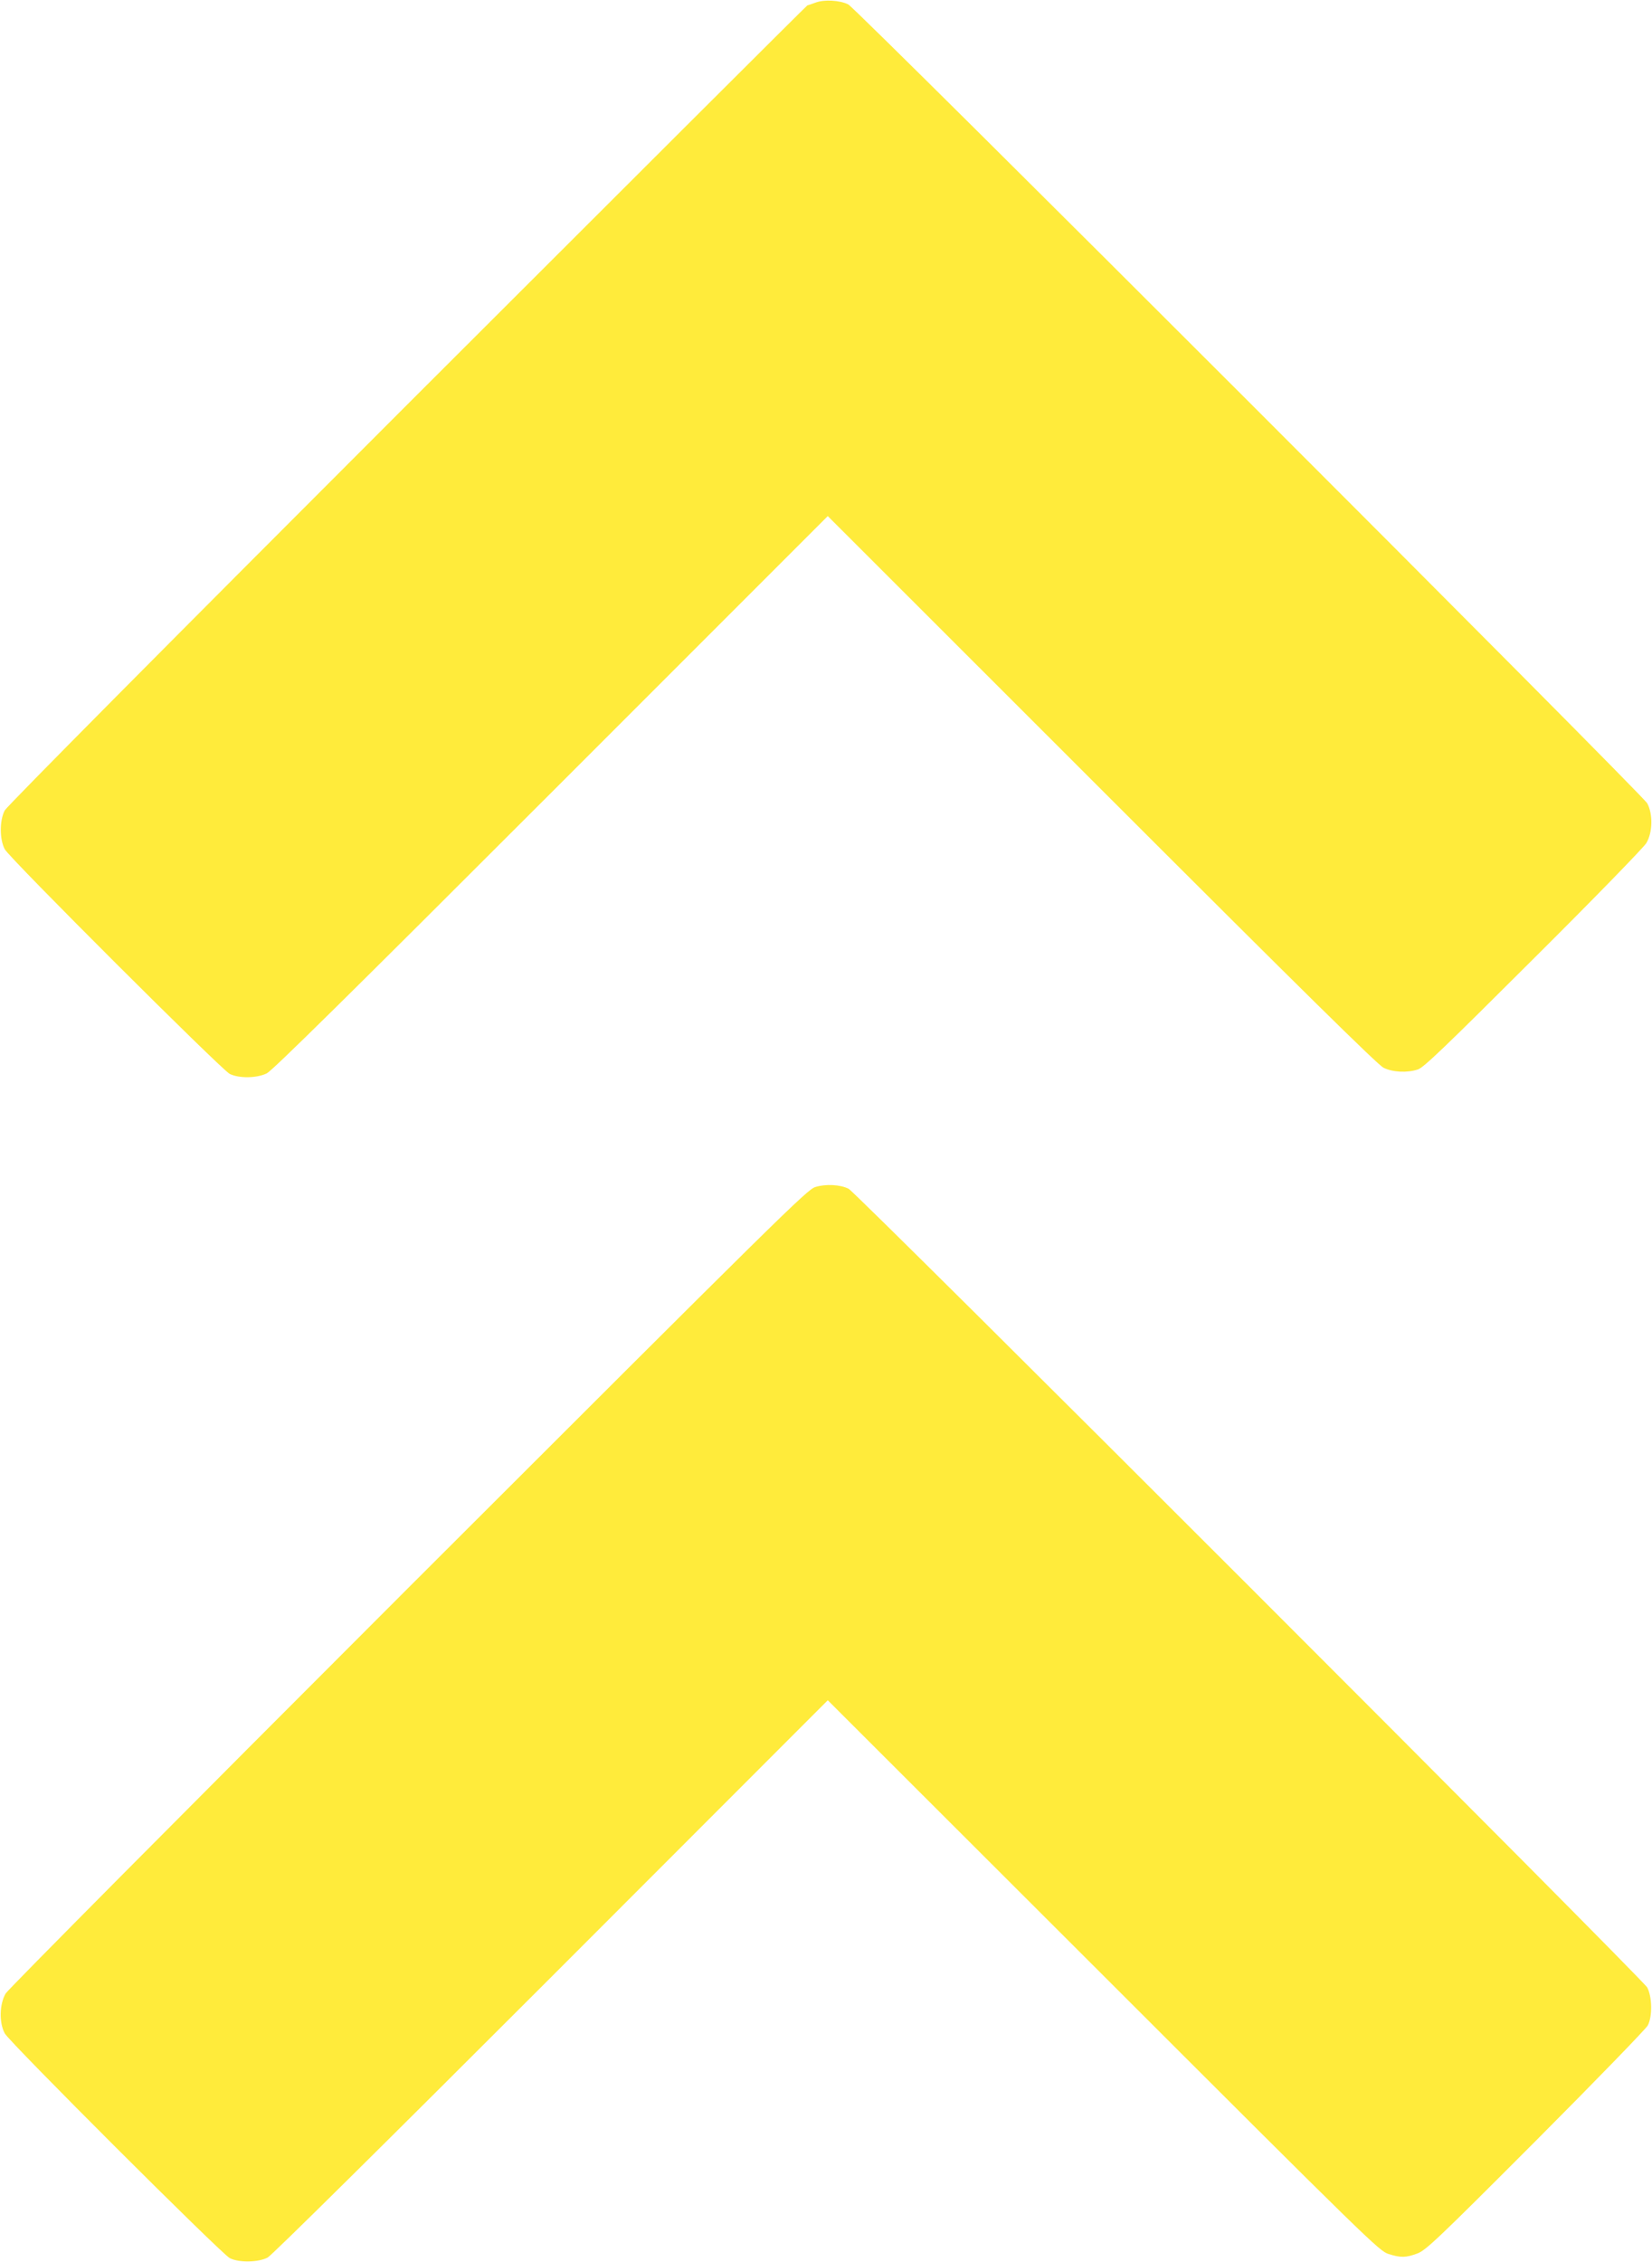
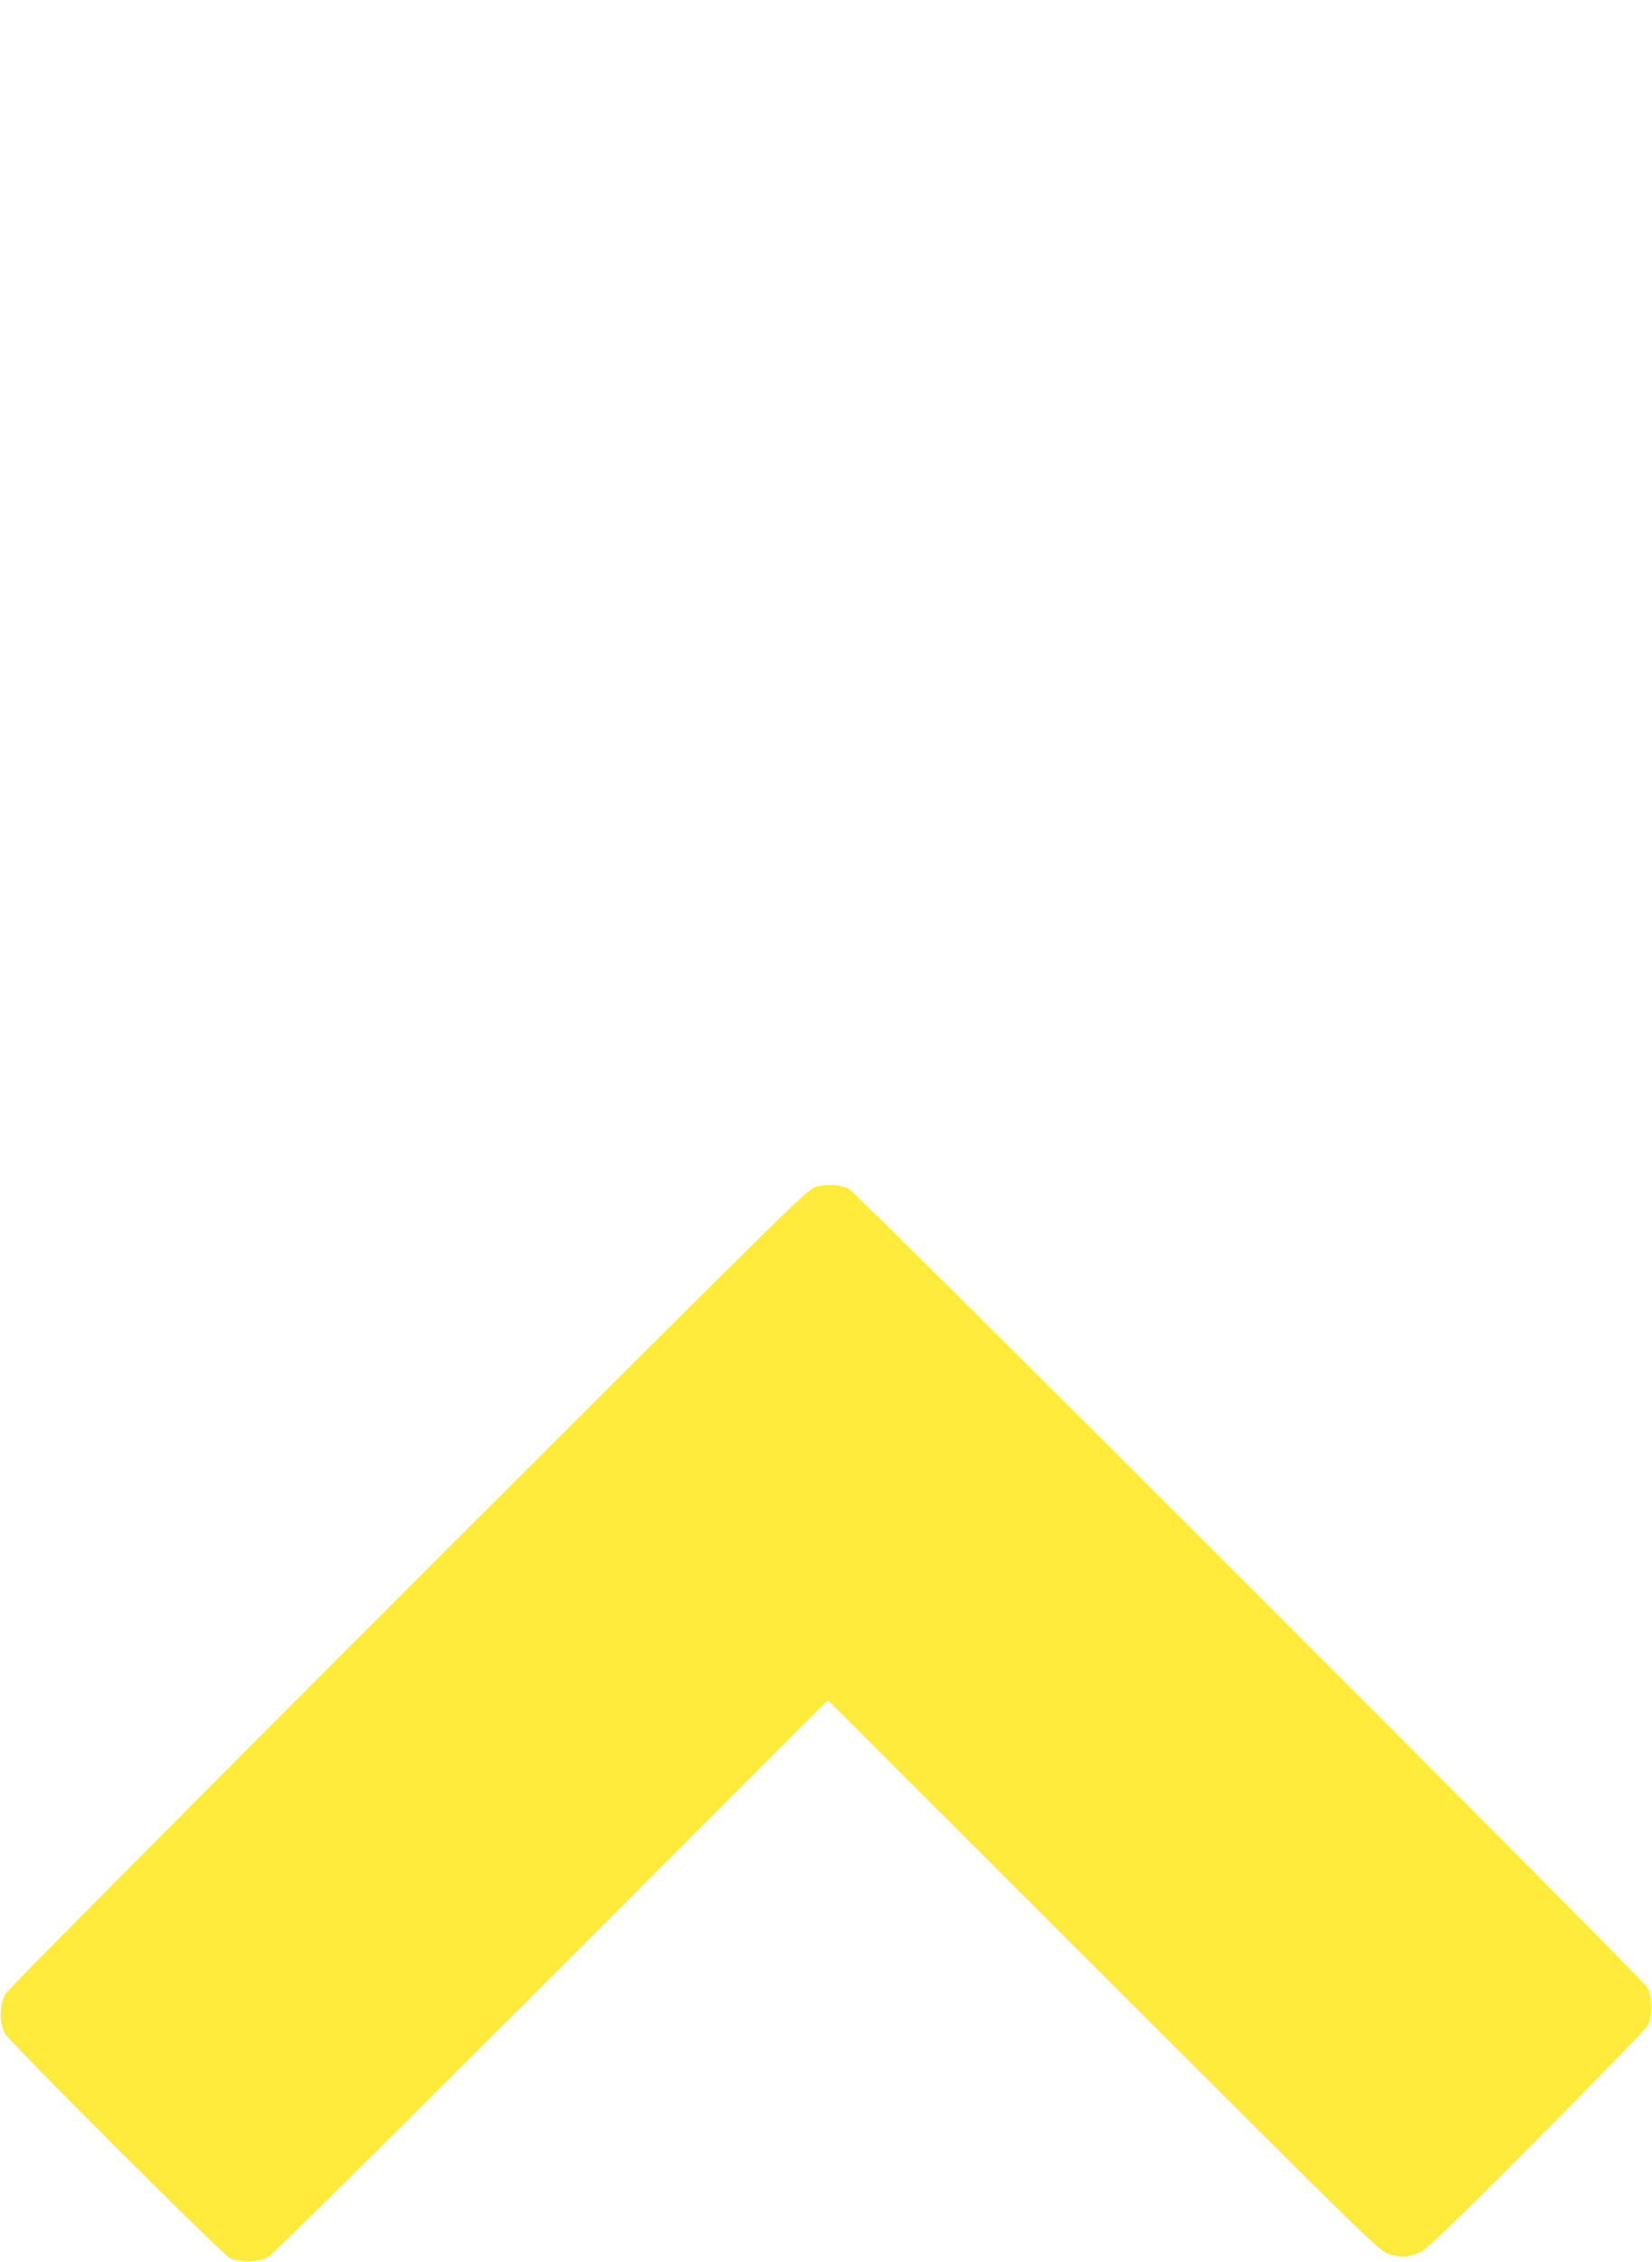
<svg xmlns="http://www.w3.org/2000/svg" version="1.0" width="935pt" height="1280pt" viewBox="0 0 935 1280" preserveAspectRatio="xMidYMid meet">
  <g transform="translate(0,1280) scale(0.1,-0.1)" fill="#ffeb3b" stroke="none">
-     <path d="M4615 12785 c-22 -8 -42 -15 -45 -15 -3 0 -1021 -1016 -2263 -2257 -1359 -1359 -2267 -2274 -2280 -2298 -30 -56 -30 -164 0 -220 27 -51 1225 -1246 1273 -1271 52 -26 153 -25 210 3 33 17 460 438 1610 1588 l1565 1565 1550 -1549 c1126 -1126 1562 -1555 1595 -1572 52 -26 134 -30 195 -10 33 11 154 127 653 625 345 343 625 631 640 656 36 60 38 164 5 225 -28 51 -4475 4497 -4522 4520 -48 24 -137 29 -186 10z" />
    <path d="M4615 6084 c-47 -14 -184 -150 -2303 -2267 -1312 -1312 -2264 -2271 -2280 -2296 -35 -60 -38 -165 -5 -226 27 -50 1225 -1246 1273 -1271 51 -27 162 -25 215 3 24 13 670 652 1605 1587 l1565 1566 1560 -1558 c1506 -1505 1562 -1559 1614 -1575 69 -22 99 -21 163 3 48 18 111 77 670 637 339 340 624 634 634 653 27 51 25 162 -3 215 -27 49 -4474 4496 -4520 4519 -47 24 -130 28 -188 10z" />
  </g>
</svg>